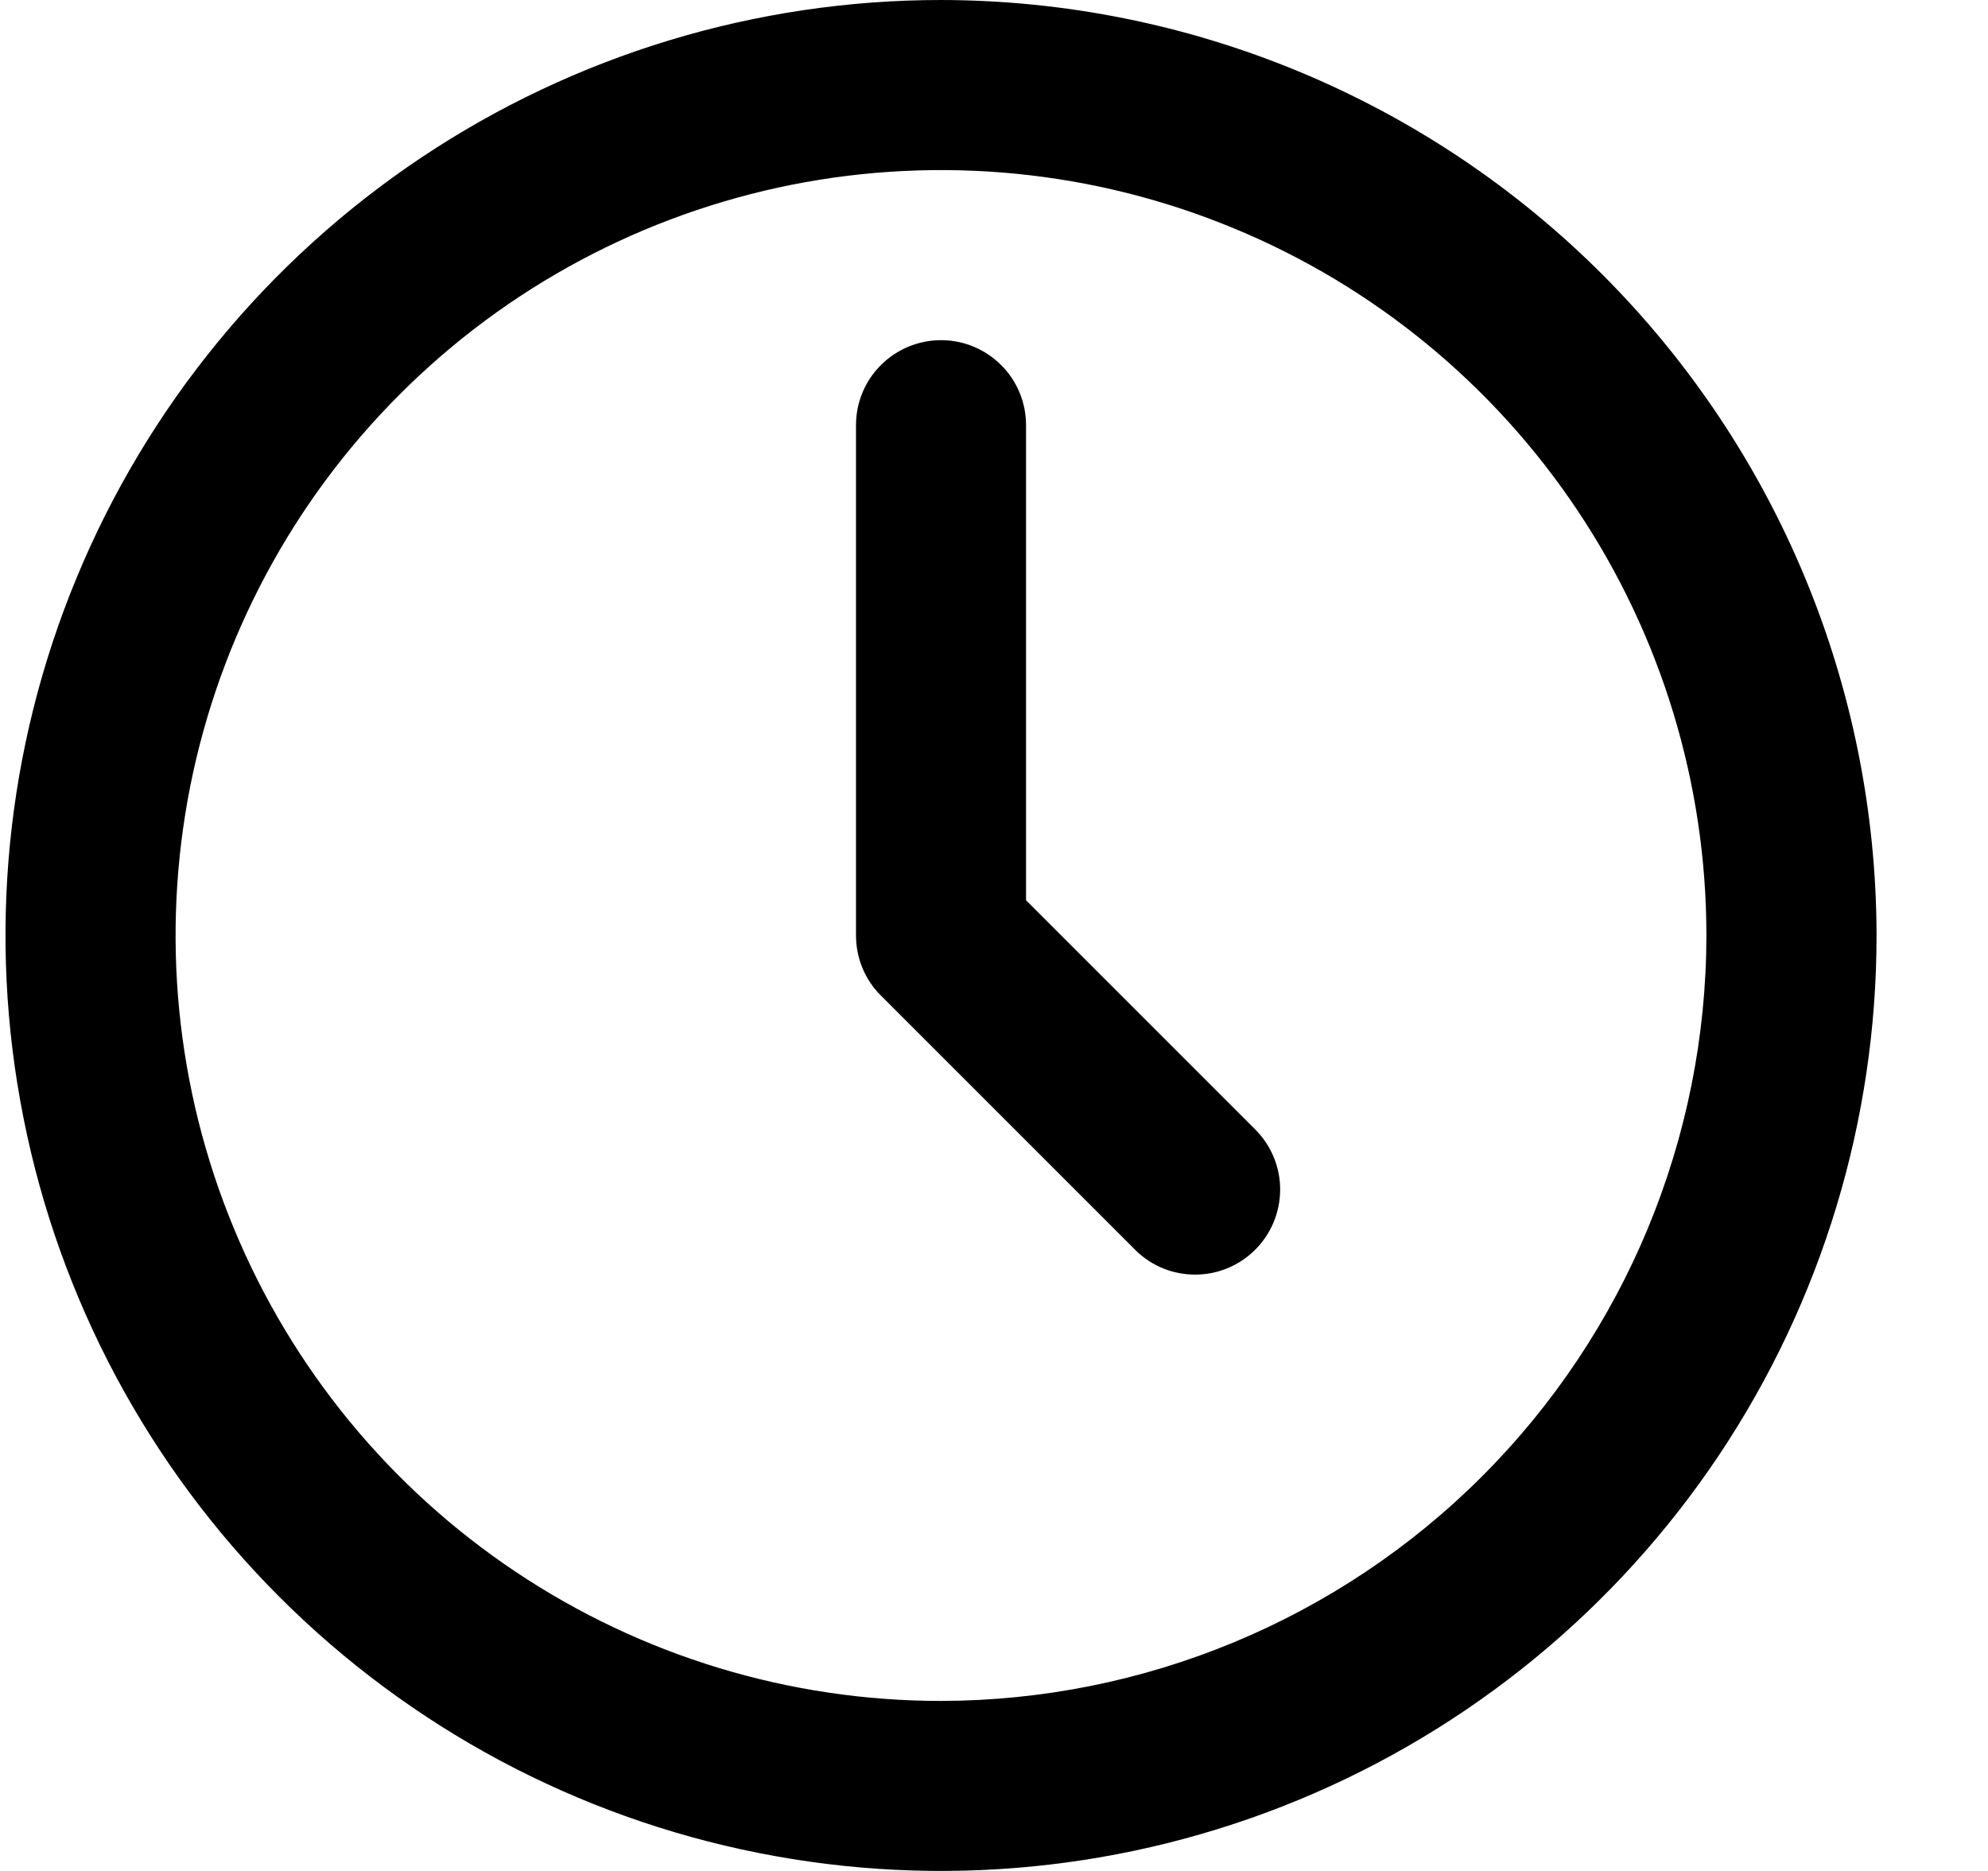
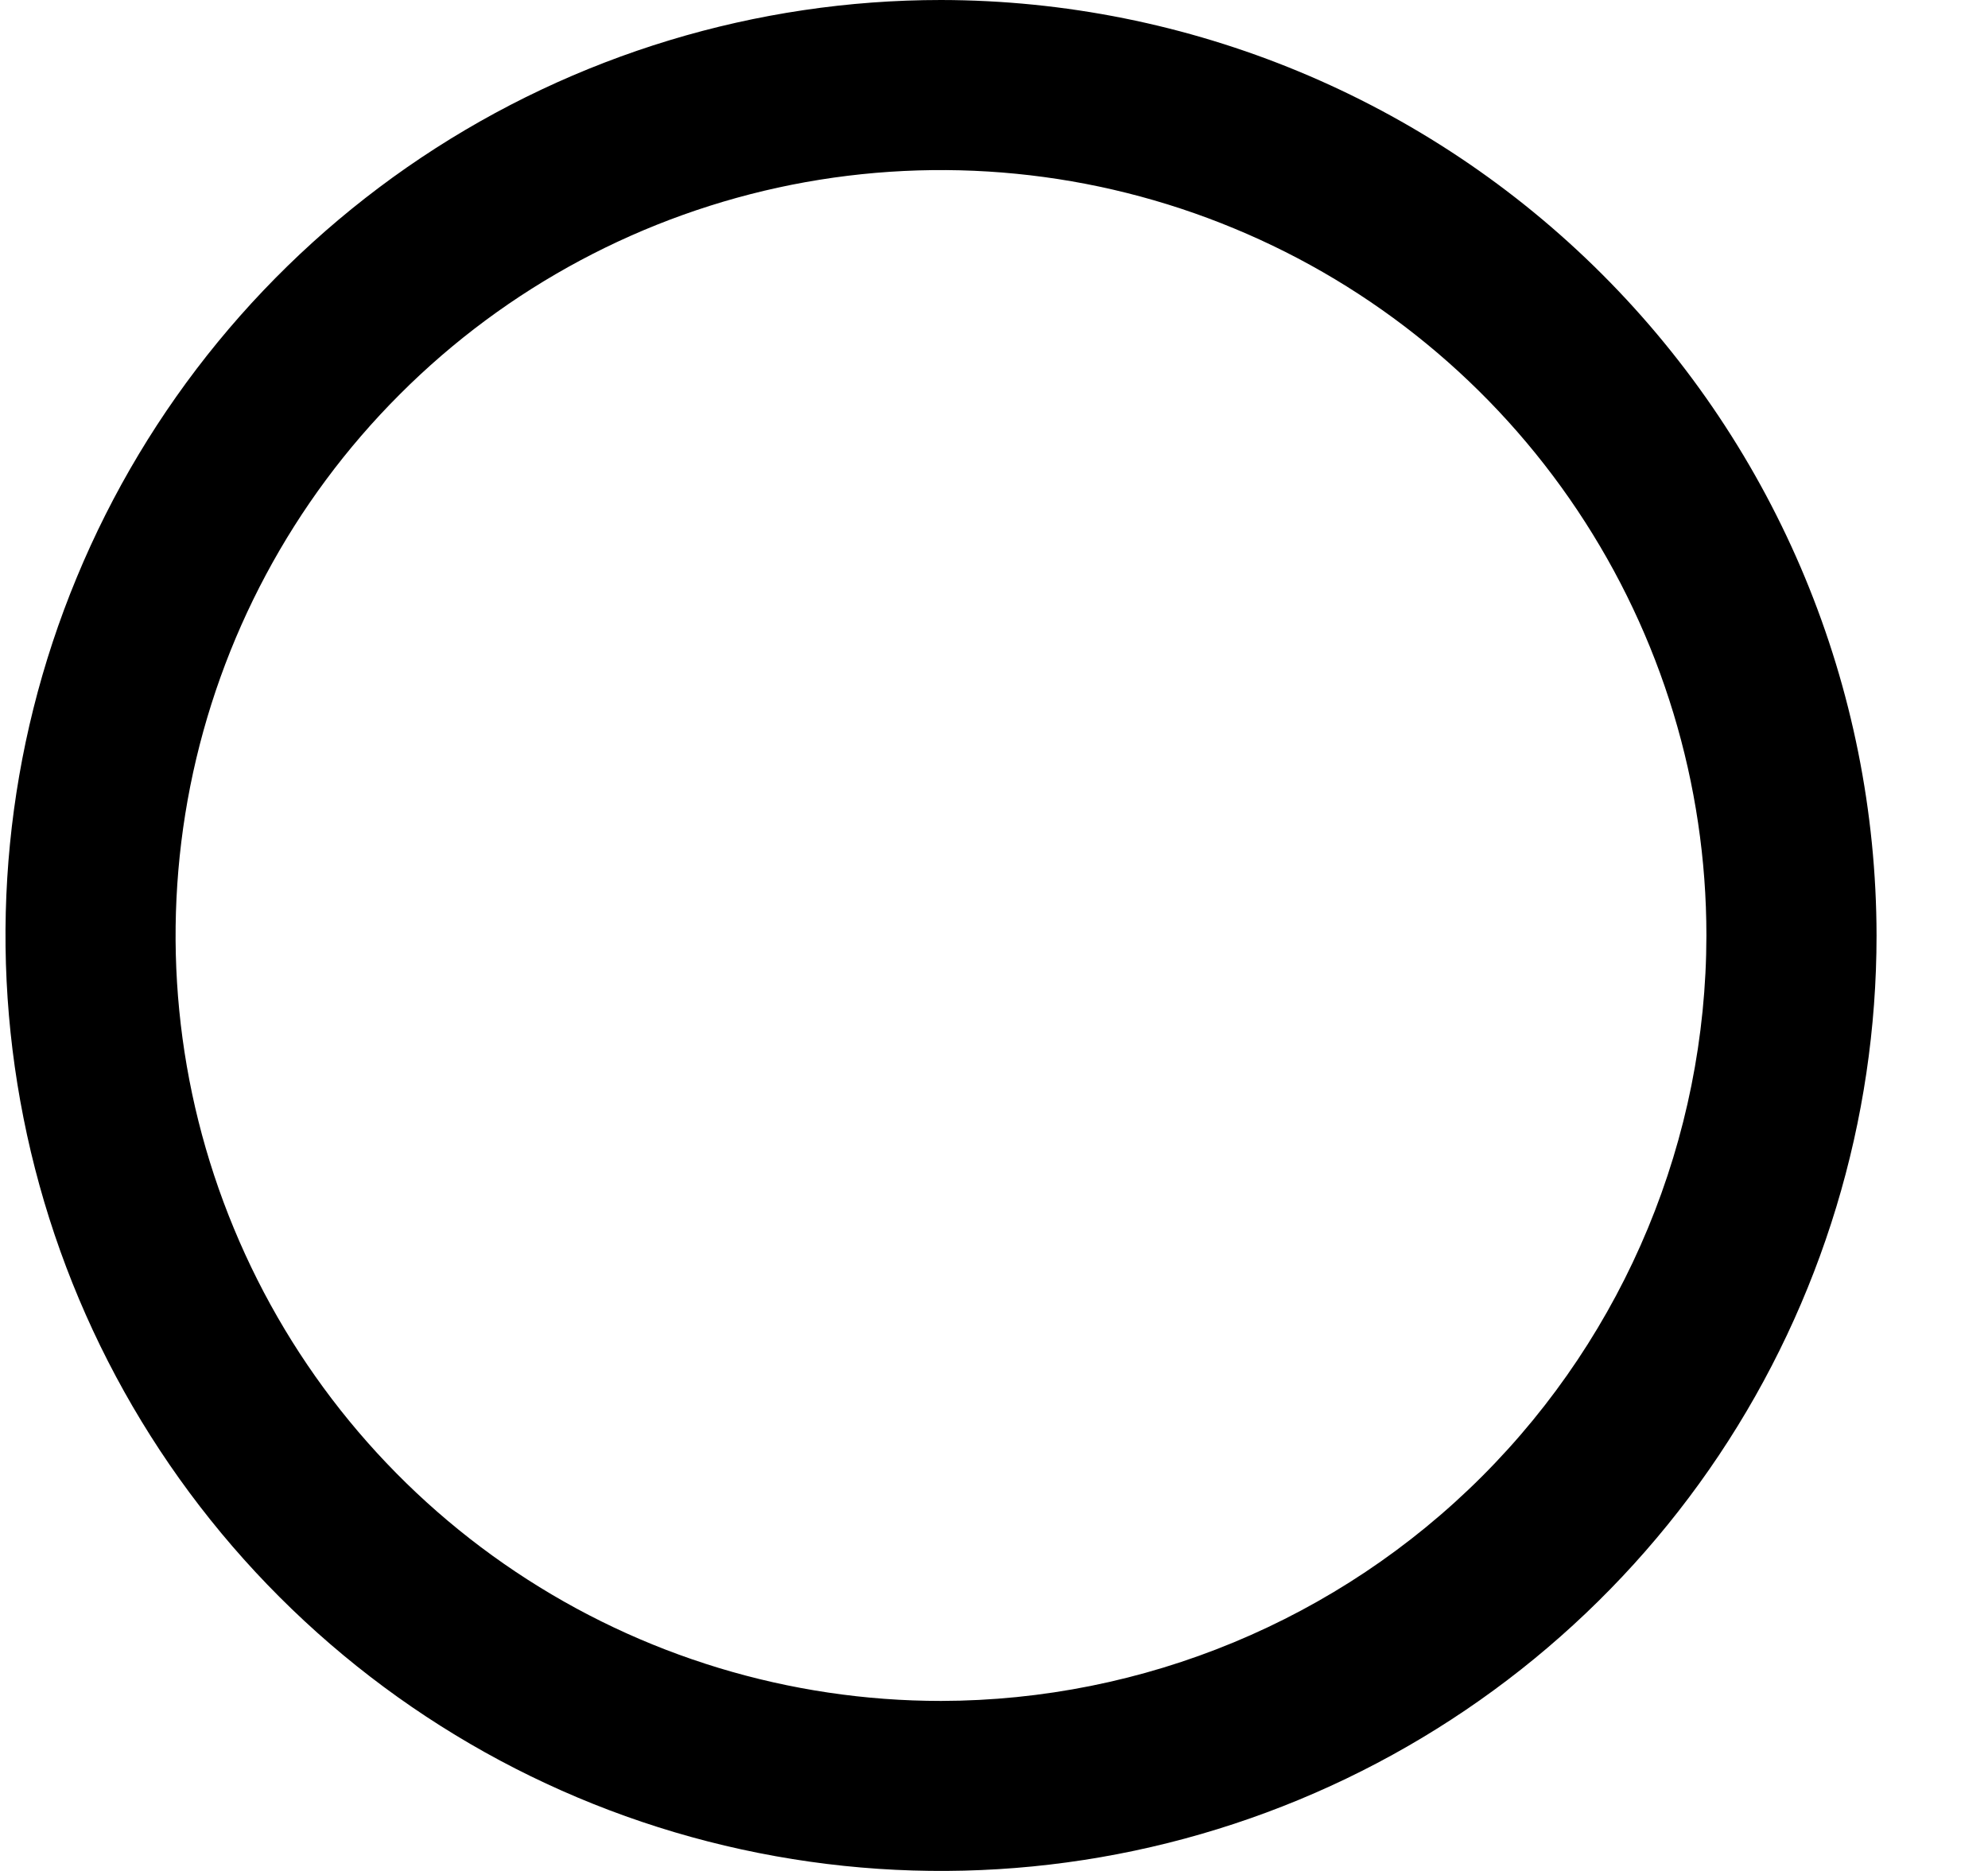
<svg xmlns="http://www.w3.org/2000/svg" width="17" height="16" viewBox="0 0 17 16" fill="none">
  <path d="M8.047 0C6.465 0 4.918 0.469 3.602 1.348C2.287 2.227 1.261 3.477 0.656 4.939C0.05 6.4 -0.108 8.009 0.201 9.561C0.509 11.113 1.271 12.538 2.39 13.657C3.509 14.776 4.934 15.538 6.486 15.846C8.038 16.155 9.647 15.996 11.108 15.391C12.57 14.786 13.82 13.76 14.699 12.445C15.578 11.129 16.047 9.582 16.047 8C16.044 5.879 15.201 3.846 13.701 2.346C12.201 0.846 10.168 0.003 8.047 0ZM8.047 14.546C6.752 14.546 5.487 14.162 4.41 13.442C3.334 12.723 2.495 11.701 2 10.505C1.504 9.309 1.375 7.993 1.627 6.723C1.88 5.453 2.503 4.287 3.419 3.372C4.334 2.456 5.5 1.833 6.77 1.58C8.04 1.328 9.356 1.457 10.552 1.953C11.748 2.448 12.77 3.287 13.489 4.364C14.208 5.44 14.592 6.705 14.592 8C14.59 9.735 13.9 11.399 12.673 12.626C11.446 13.853 9.782 14.543 8.047 14.546Z" fill="black" />
-   <path d="M8.774 7.699V3.636C8.774 3.443 8.698 3.258 8.561 3.122C8.425 2.986 8.24 2.909 8.047 2.909C7.854 2.909 7.669 2.986 7.533 3.122C7.396 3.258 7.32 3.443 7.32 3.636V8C7.32 8.193 7.396 8.378 7.533 8.514L9.715 10.696C9.852 10.829 10.035 10.902 10.226 10.9C10.417 10.899 10.599 10.822 10.734 10.687C10.869 10.552 10.945 10.37 10.947 10.179C10.949 9.989 10.875 9.805 10.743 9.668L8.774 7.699Z" fill="black" />
</svg>